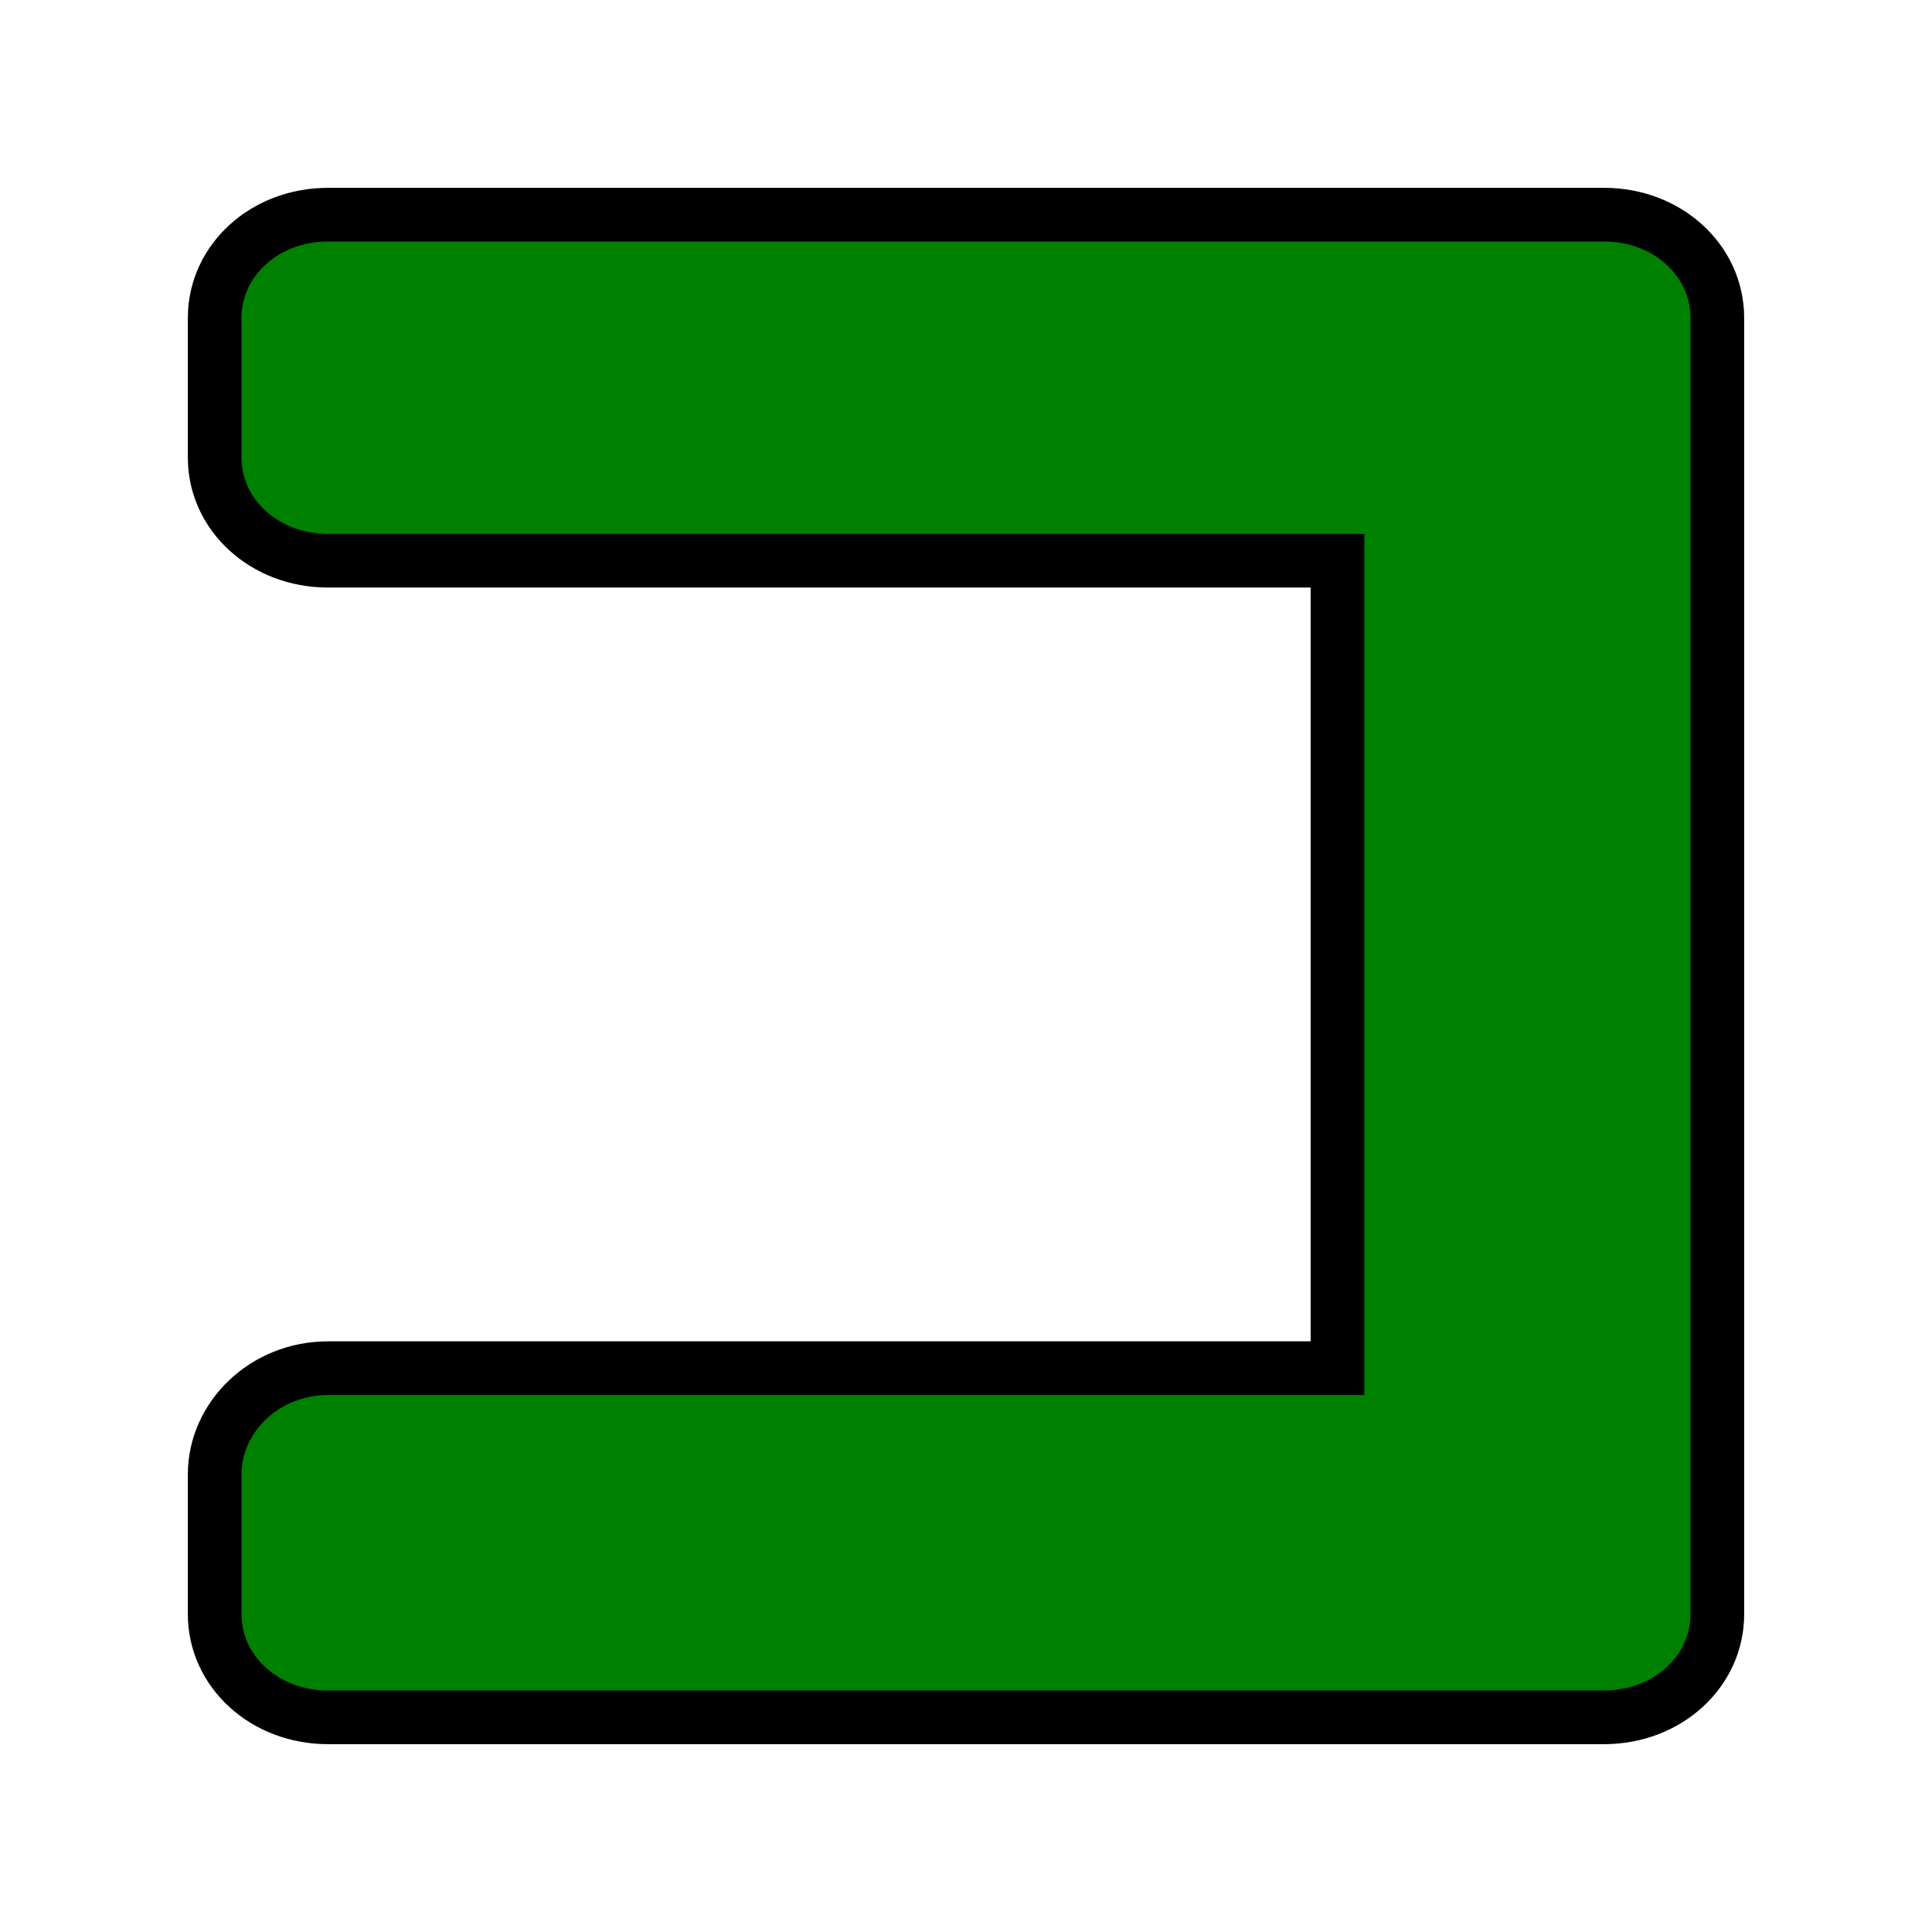
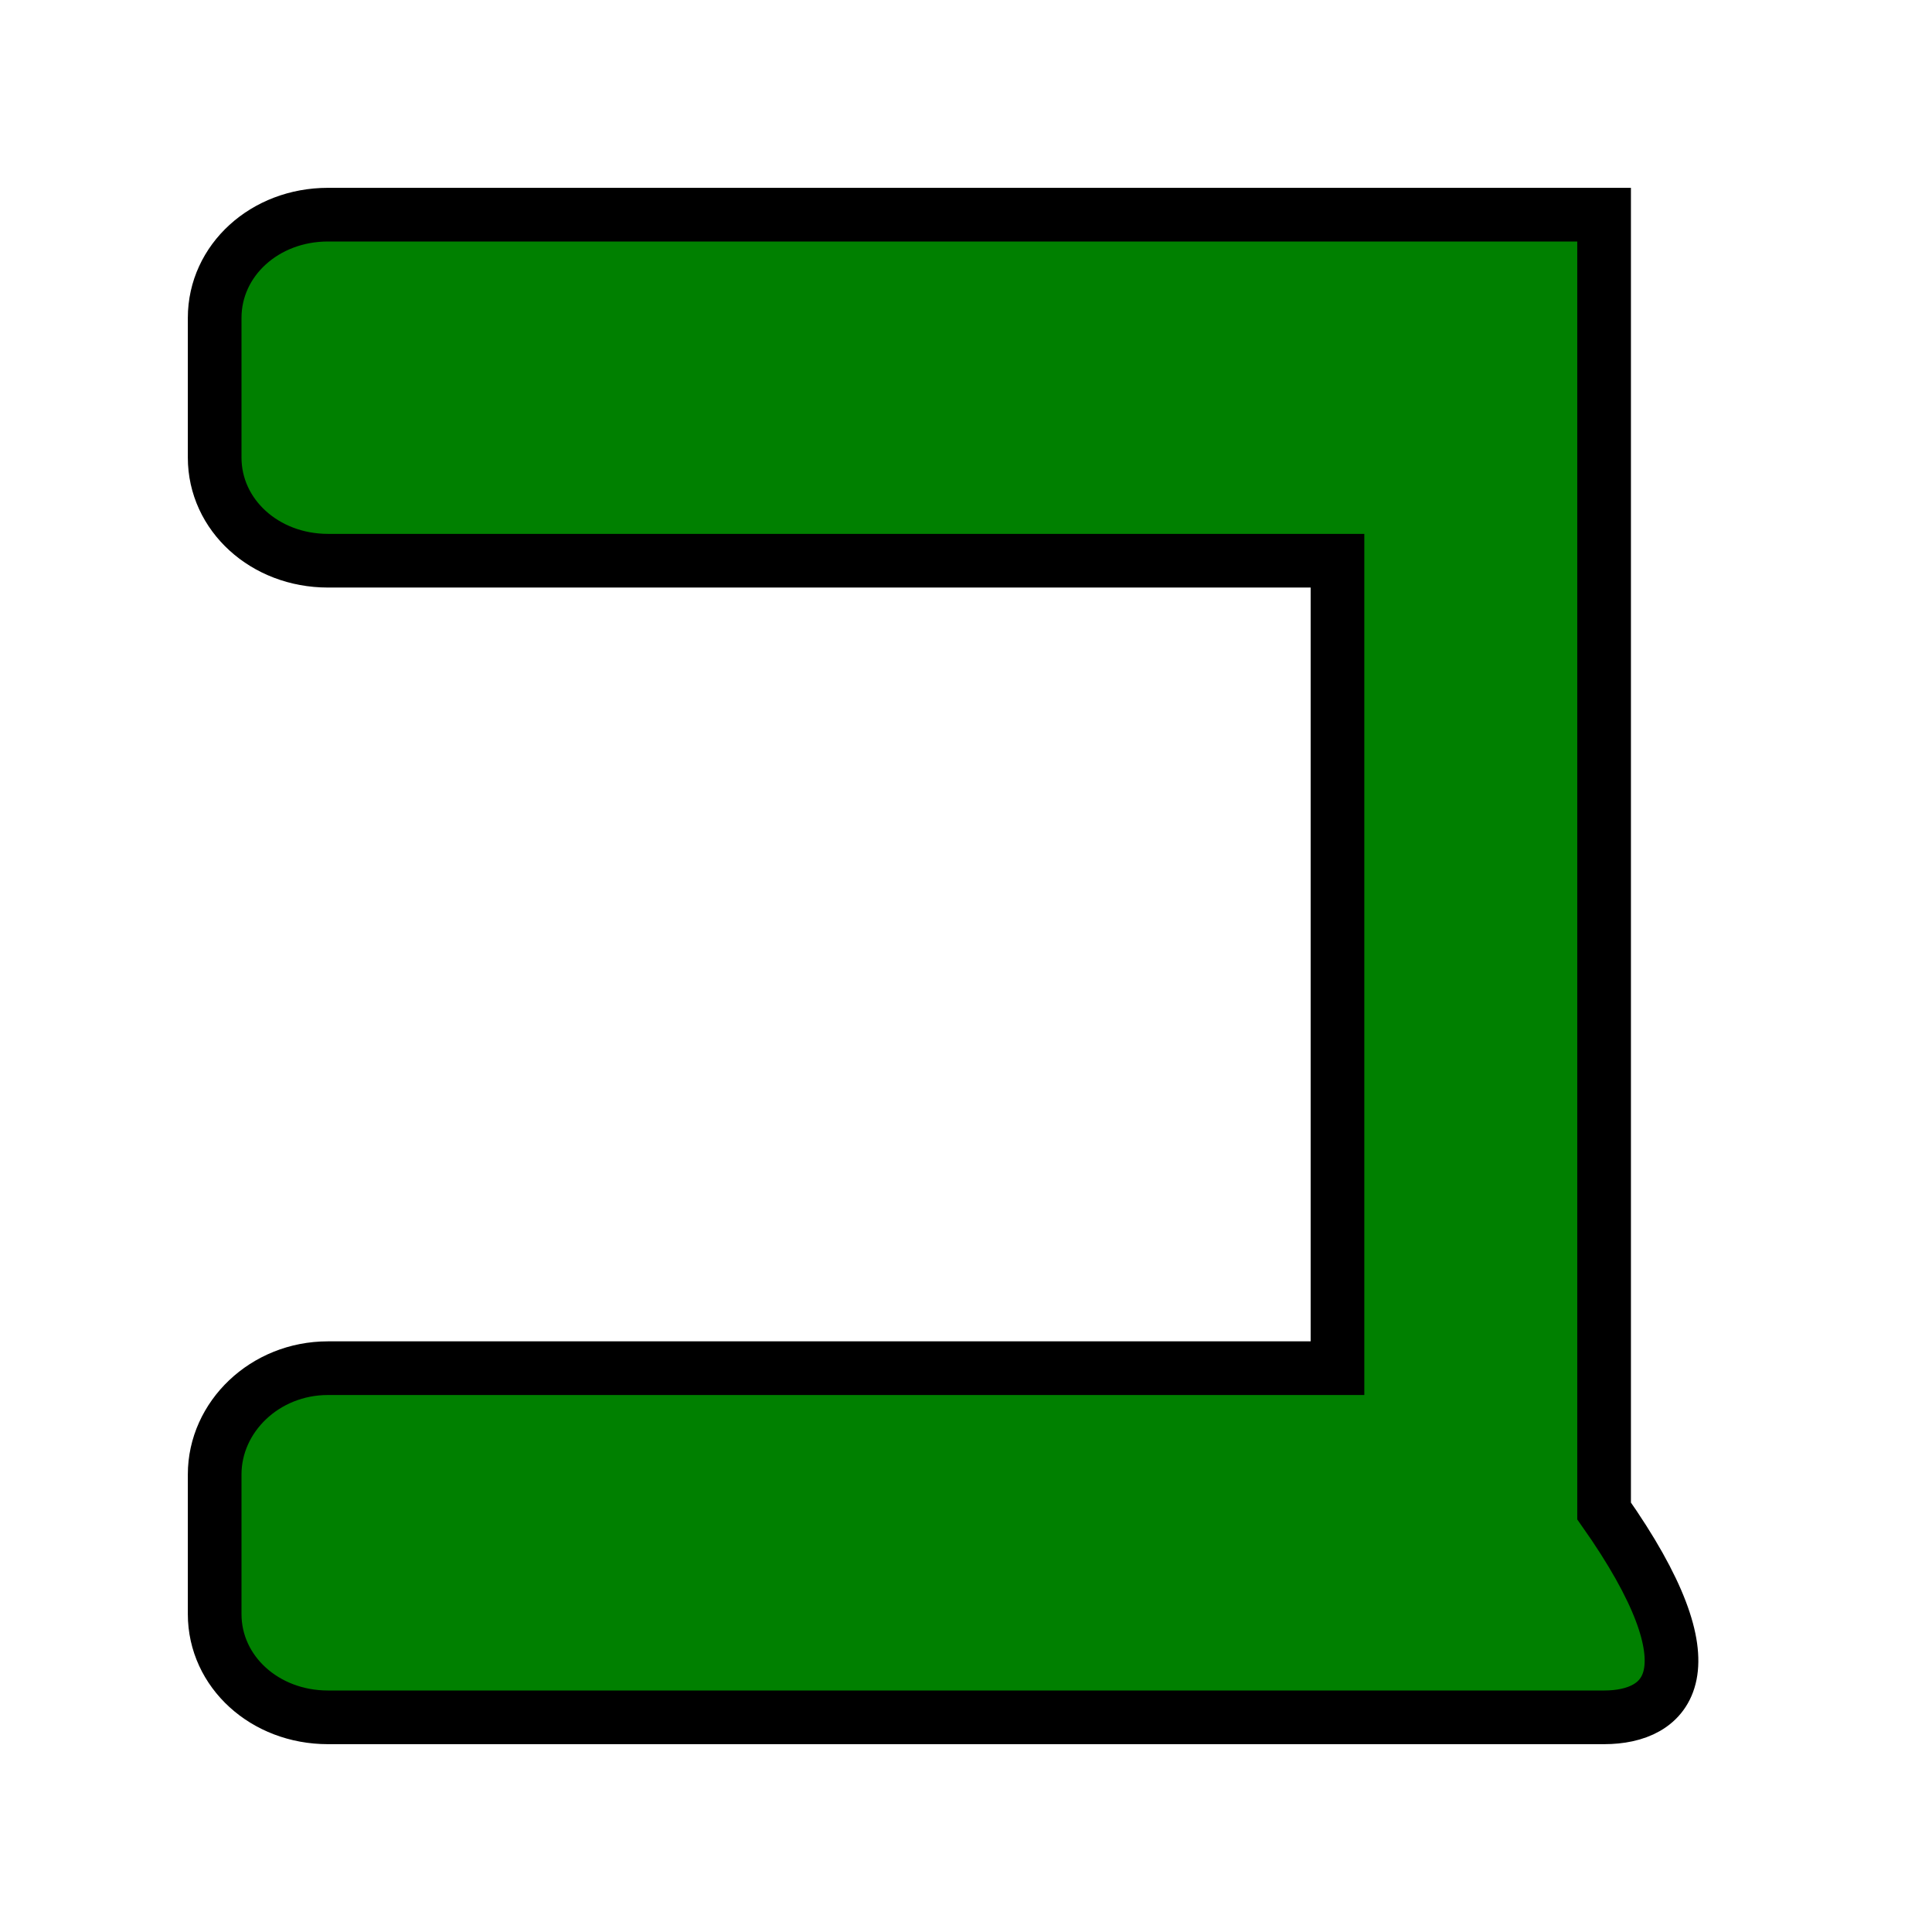
<svg xmlns="http://www.w3.org/2000/svg" xmlns:ns1="http://www.inkscape.org/namespaces/inkscape" xmlns:ns2="http://sodipodi.sourceforge.net/DTD/sodipodi-0.dtd" id="svg2" version="1.1" ns1:version="0.47pre4 r22446" width="18" height="18" ns2:docname="out_up.svg">
  <defs id="defs6">
    <ns1:perspective ns2:type="inkscape:persp3d" ns1:vp_x="0 : 0.5 : 1" ns1:vp_y="0 : 1000 : 0" ns1:vp_z="1 : 0.5 : 1" ns1:persp3d-origin="0.5 : 0.33333333 : 1" id="perspective10" />
  </defs>
  <ns2:namedview pagecolor="#ffffff" bordercolor="#092340" borderopacity="1" objecttolerance="10" gridtolerance="10" guidetolerance="10" ns1:pageopacity="0" ns1:pageshadow="2" ns1:window-width="1280" ns1:window-height="773" id="namedview4" showgrid="false" ns1:zoom="13.111111" ns1:cx="-20.288136" ns1:cy="8.9999994" ns1:window-x="0" ns1:window-y="1" ns1:window-maximized="1" ns1:current-layer="svg2" />
-   <path style="fill:#008000;fill-opacity:1;stroke:#000000;stroke-width:0.5;stroke-miterlimit:4;stroke-dasharray:none" d="M 14.945,2 C 15.533,2 16,2.425 16,2.962 l 0,0.622 0,0.679 0,10.154 0,0.622 C 16,15.575 15.533,16 14.945,16 L 3.055,16 C 2.467,16 2,15.575 2,15.038 l 0,-1.301 C 2,13.201 2.467,12.747 3.055,12.747 l 9.406,0 0,-7.523 -9.406,0 C 2.467,5.224 2,4.799 2,4.263 L 2,2.962 C 2,2.425 2.467,2 3.055,2 l 11.889,0 z" id="rect2818" />
+   <path style="fill:#008000;fill-opacity:1;stroke:#000000;stroke-width:0.5;stroke-miterlimit:4;stroke-dasharray:none" d="M 14.945,2 l 0,0.622 0,0.679 0,10.154 0,0.622 C 16,15.575 15.533,16 14.945,16 L 3.055,16 C 2.467,16 2,15.575 2,15.038 l 0,-1.301 C 2,13.201 2.467,12.747 3.055,12.747 l 9.406,0 0,-7.523 -9.406,0 C 2.467,5.224 2,4.799 2,4.263 L 2,2.962 C 2,2.425 2.467,2 3.055,2 l 11.889,0 z" id="rect2818" />
</svg>